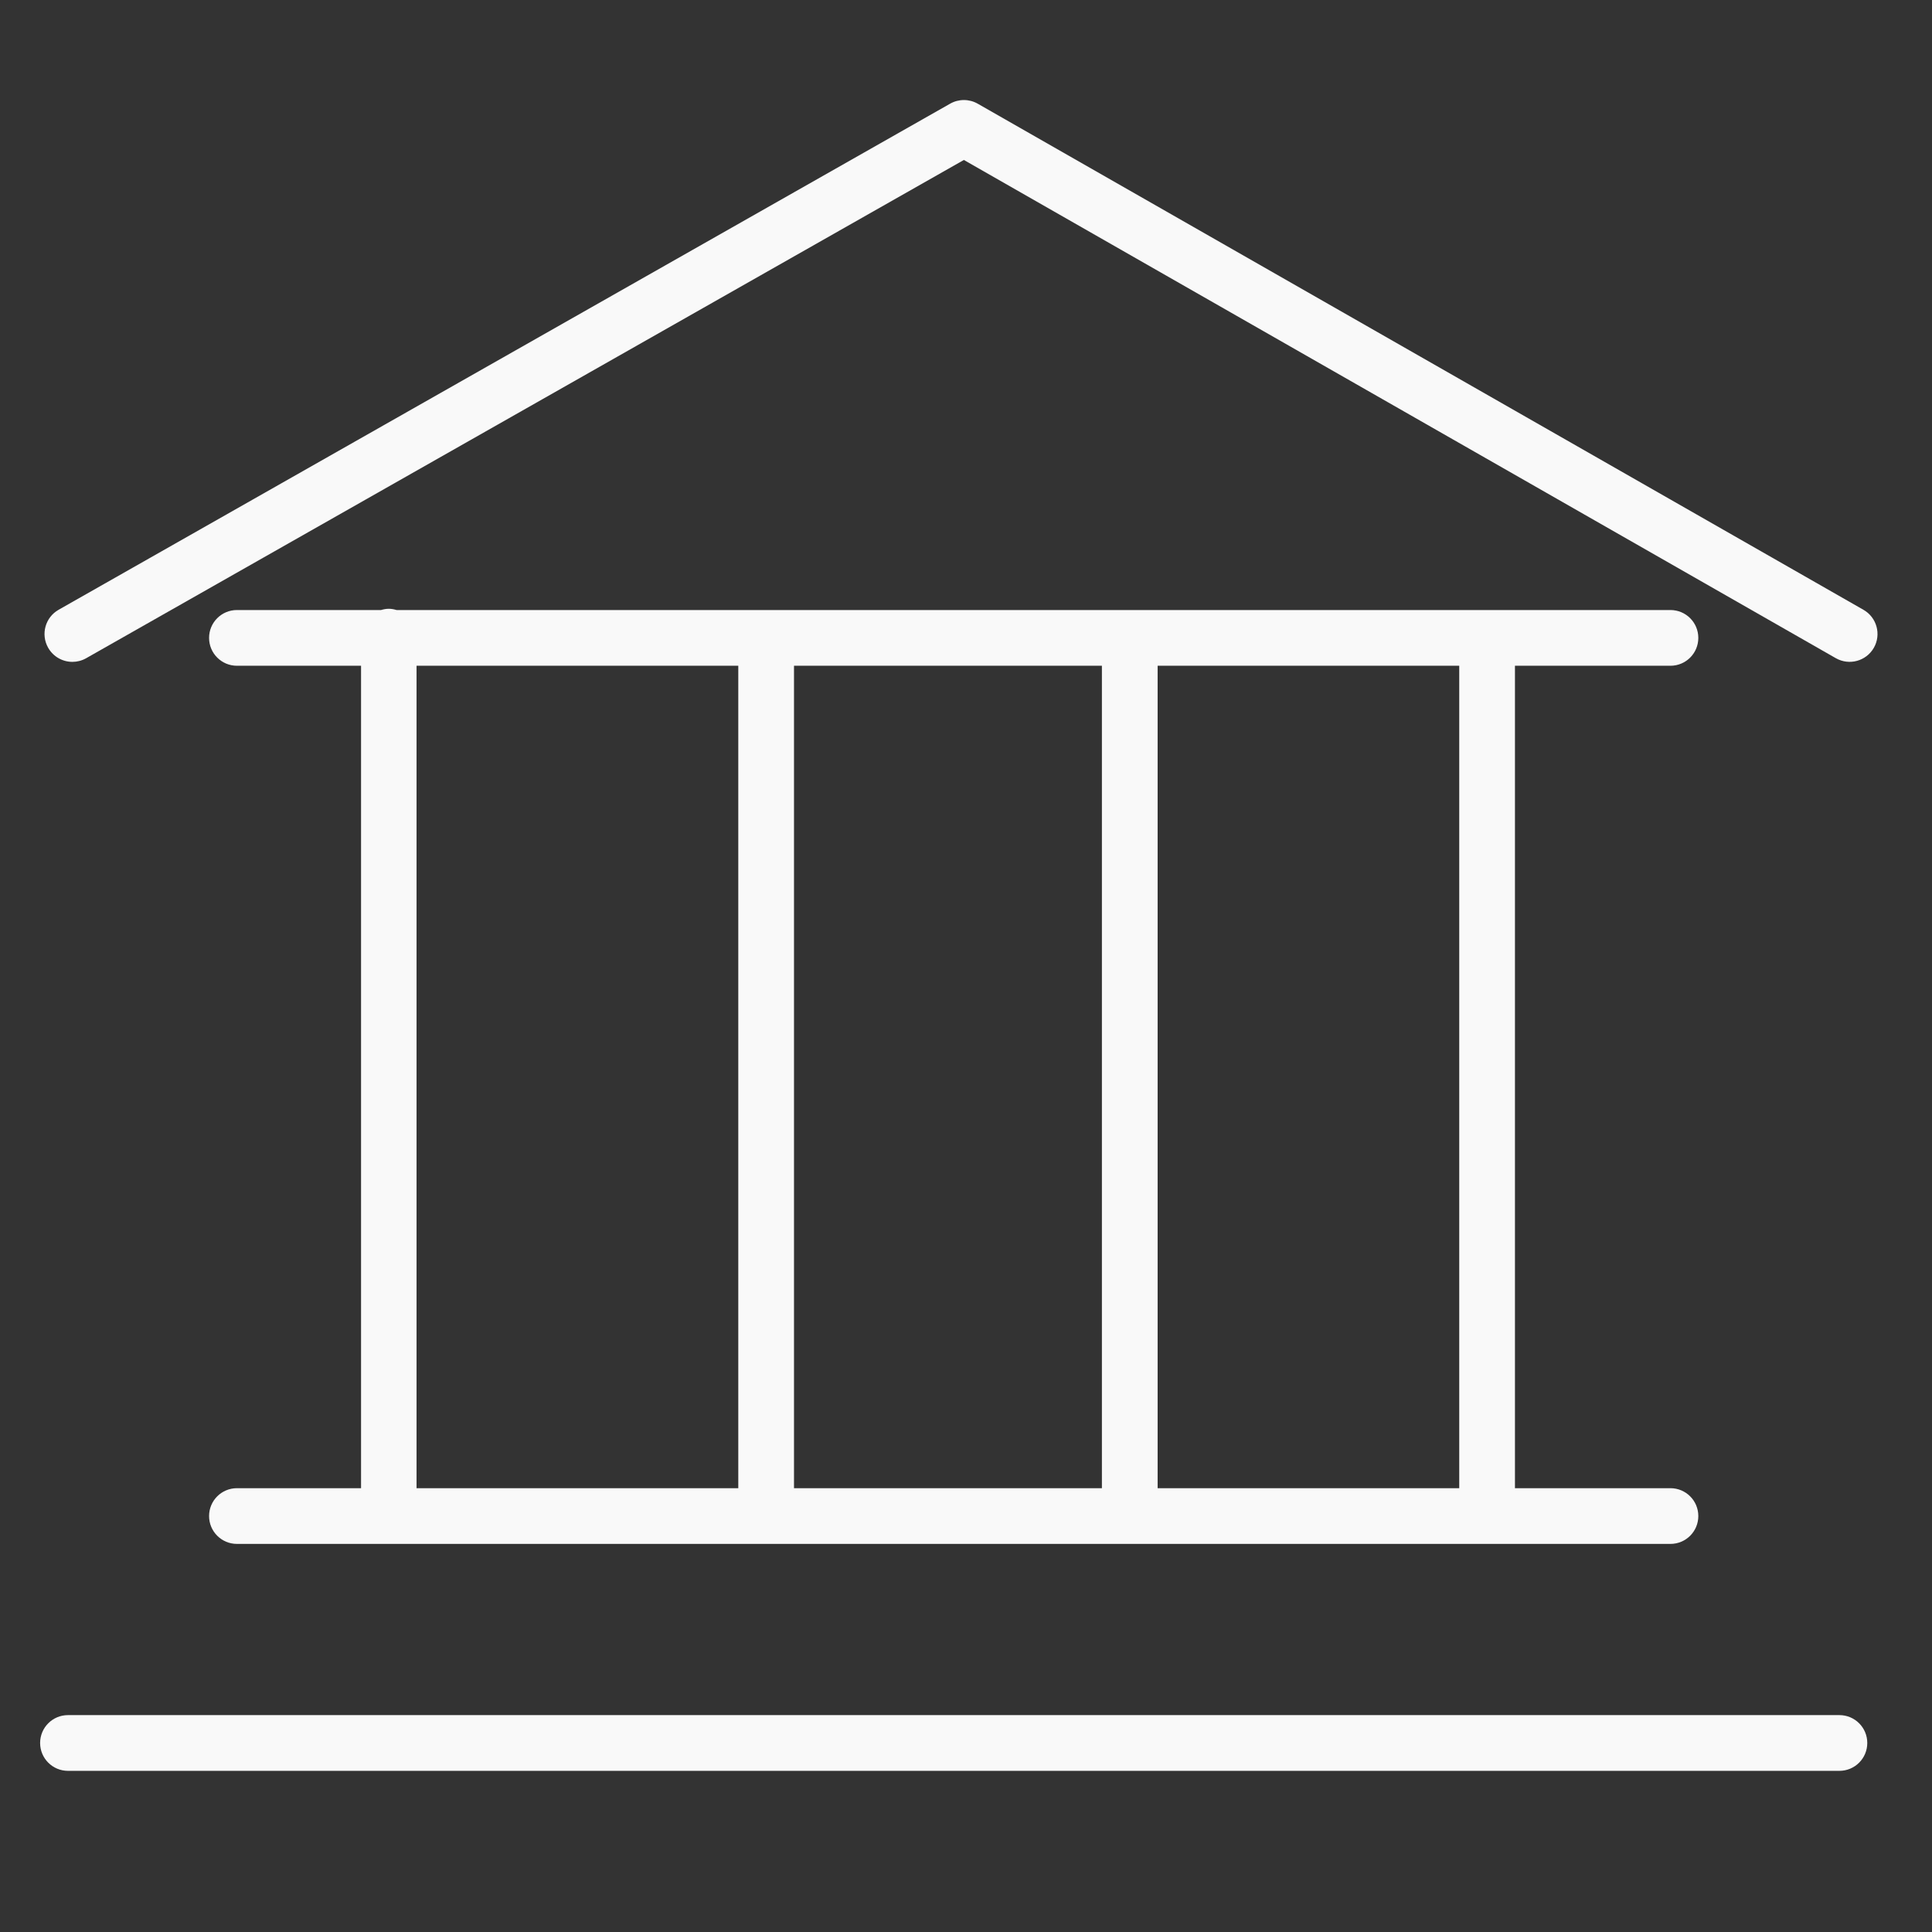
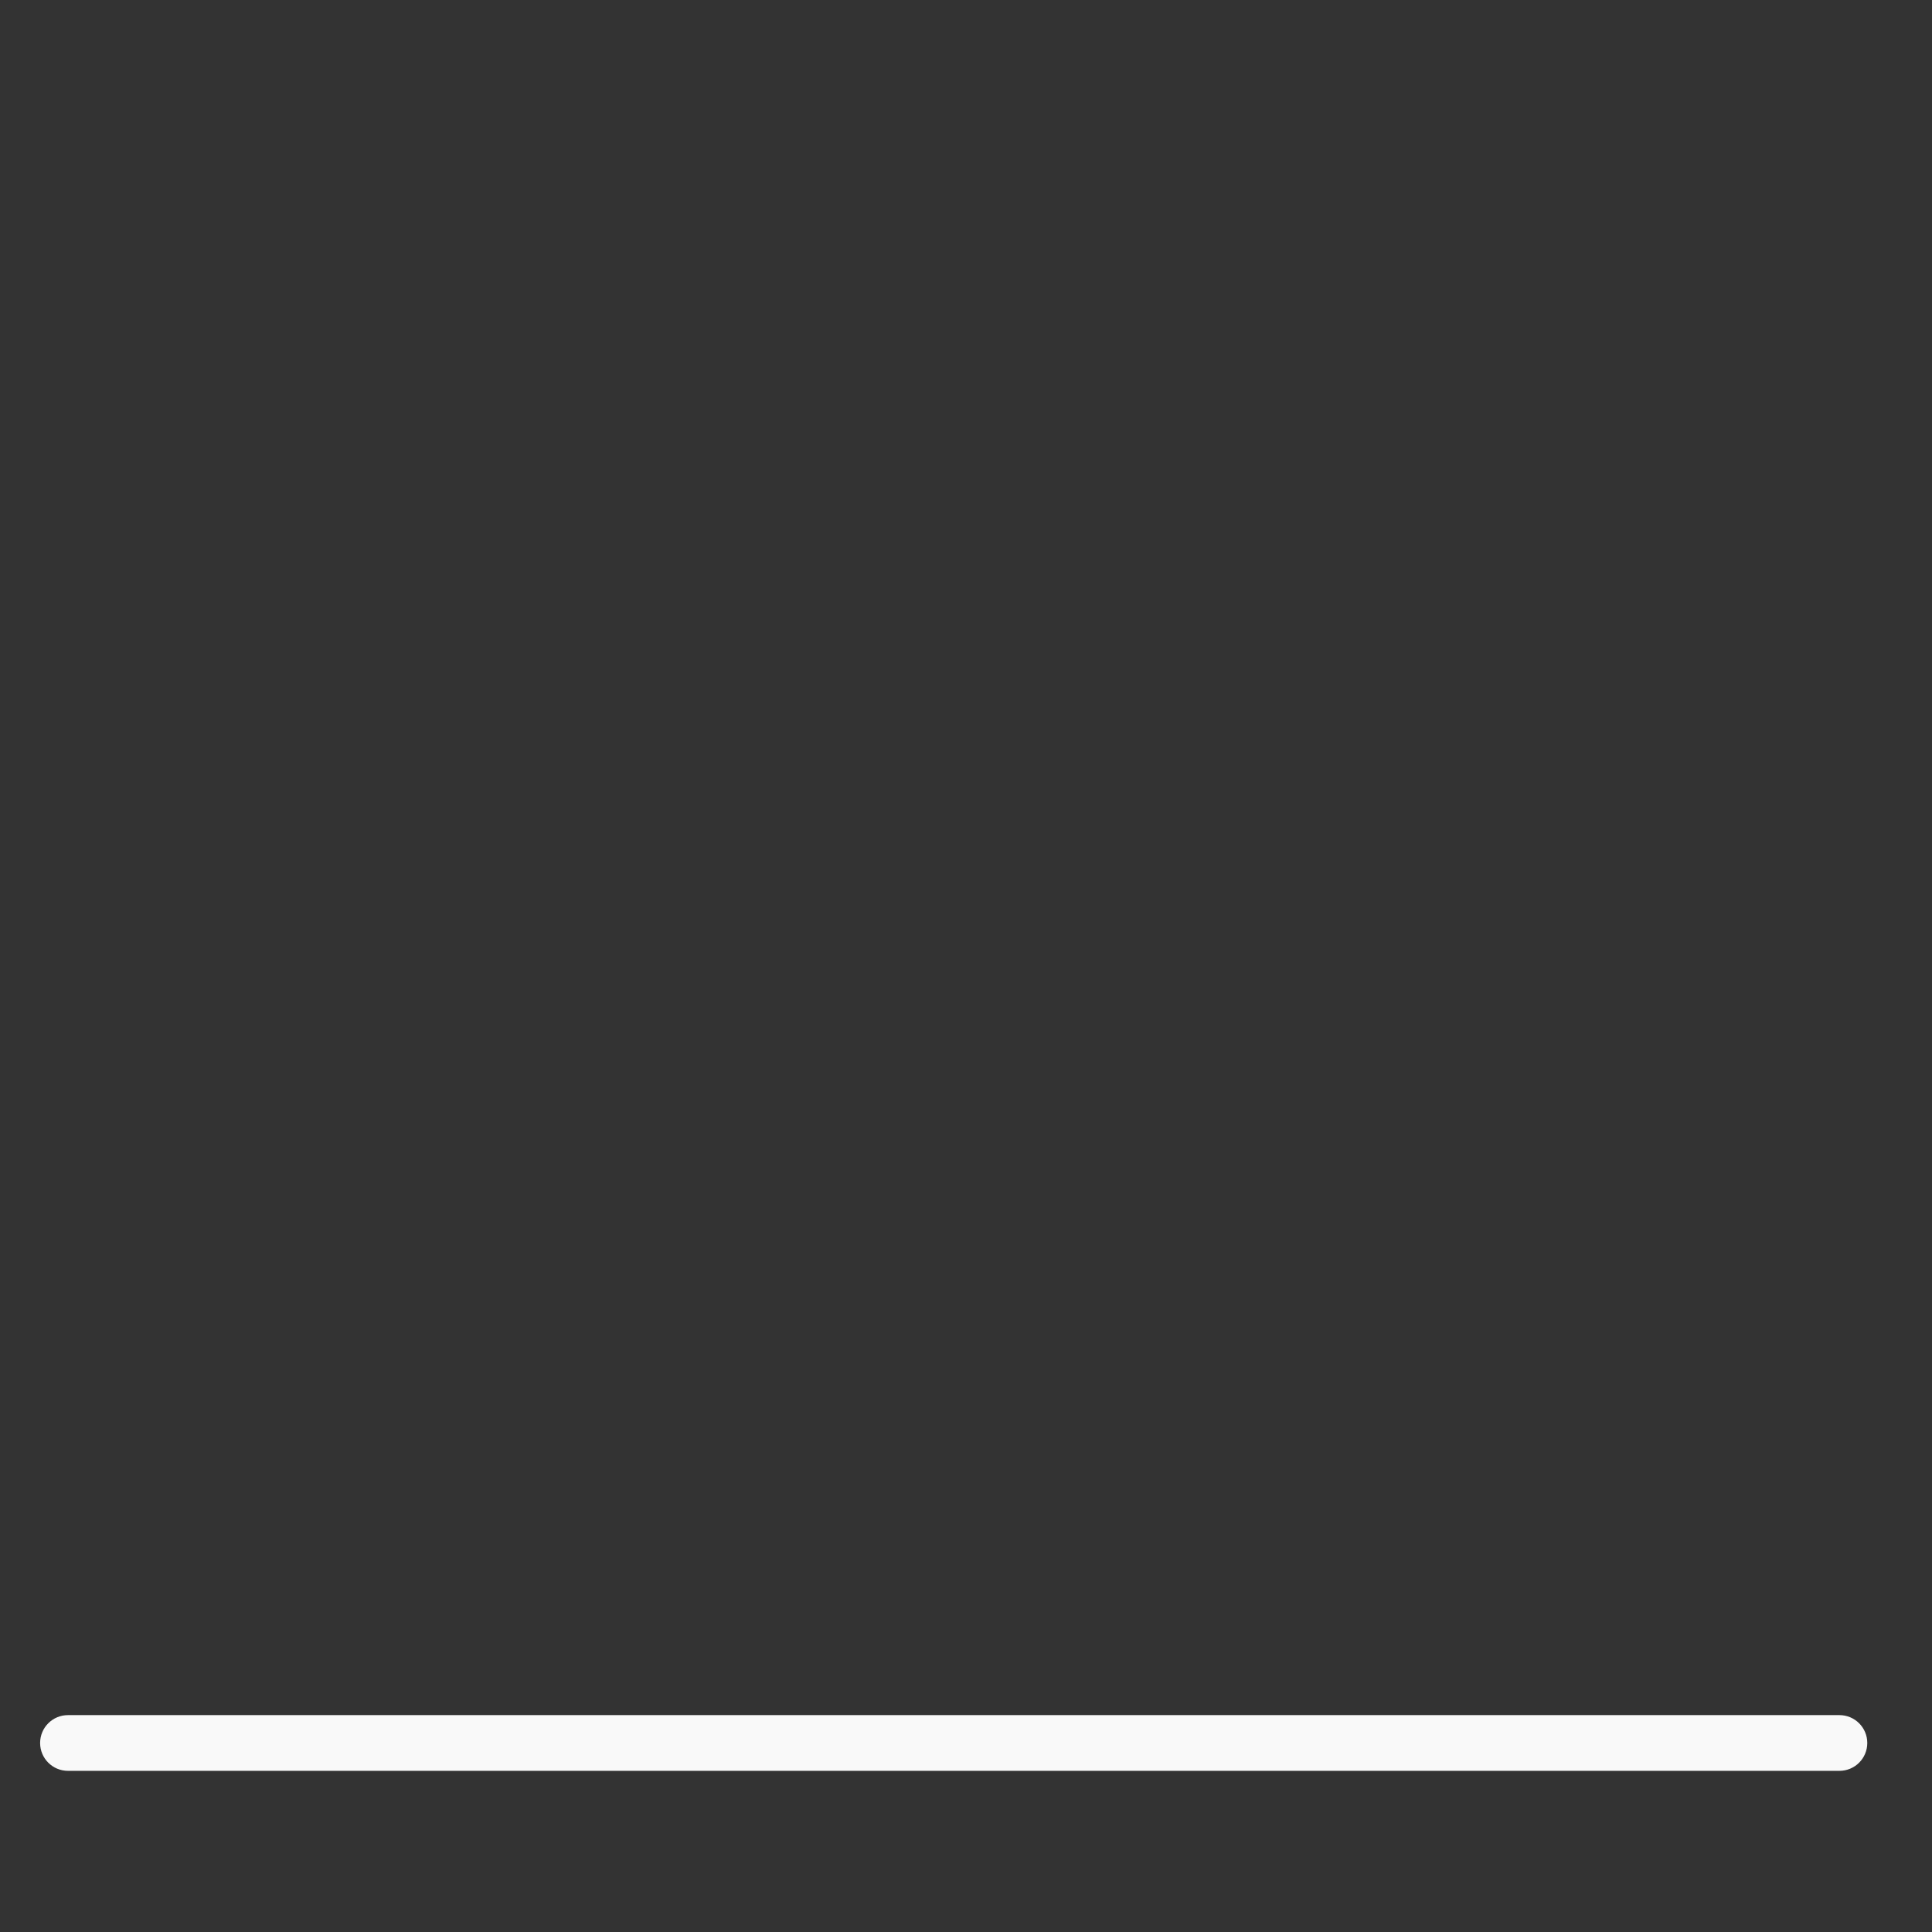
<svg xmlns="http://www.w3.org/2000/svg" width="748" height="748" viewBox="0 0 748 748" fill="none">
  <rect x="0" y="0" width="748" height="748" fill="#333333" stroke="none" />
-   <path d="M91.735 576.171C85.773 576.171 80.947 580.997 80.947 586.959C80.947 592.92 85.773 597.746 91.735 597.746H646.74C652.701 597.746 657.527 592.92 657.527 586.959C657.527 580.997 652.701 576.171 646.74 576.171H586.536V257.757H646.74C652.701 257.757 657.527 252.931 657.527 246.969C657.527 241.008 652.701 236.182 646.74 236.182H153.542C152.577 235.9 151.582 235.699 150.528 235.699C149.474 235.699 148.471 235.9 147.514 236.182H91.735C85.773 236.182 80.947 241.008 80.947 246.969C80.947 252.931 85.773 257.757 91.735 257.757H139.785V576.171H91.735ZM307.411 576.171V257.757H426.616V576.171H307.411ZM564.961 576.171H448.191V257.757H564.961V576.171ZM161.271 257.757H285.836V576.171H161.271V257.757Z" fill="#F9F9F9" />
  <path d="M712.155 664.03H26.319C20.357 664.03 15.531 668.856 15.531 674.818C15.531 680.779 20.357 685.605 26.319 685.605H712.155C718.117 685.605 722.943 680.779 722.943 674.818C722.943 668.856 718.117 664.03 712.155 664.03Z" fill="#F9F9F9" />
-   <path d="M721.466 236.093L378.544 40.15C375.24 38.265 371.172 38.257 367.868 40.136L22.696 236.078C17.514 239.018 15.703 245.604 18.643 250.786C20.632 254.29 24.278 256.25 28.034 256.25C29.838 256.25 31.665 255.797 33.35 254.847L373.176 61.933L710.767 254.825C715.92 257.765 722.513 255.99 725.482 250.808C728.437 245.641 726.64 239.055 721.466 236.093Z" fill="#F9F9F9" />
</svg>